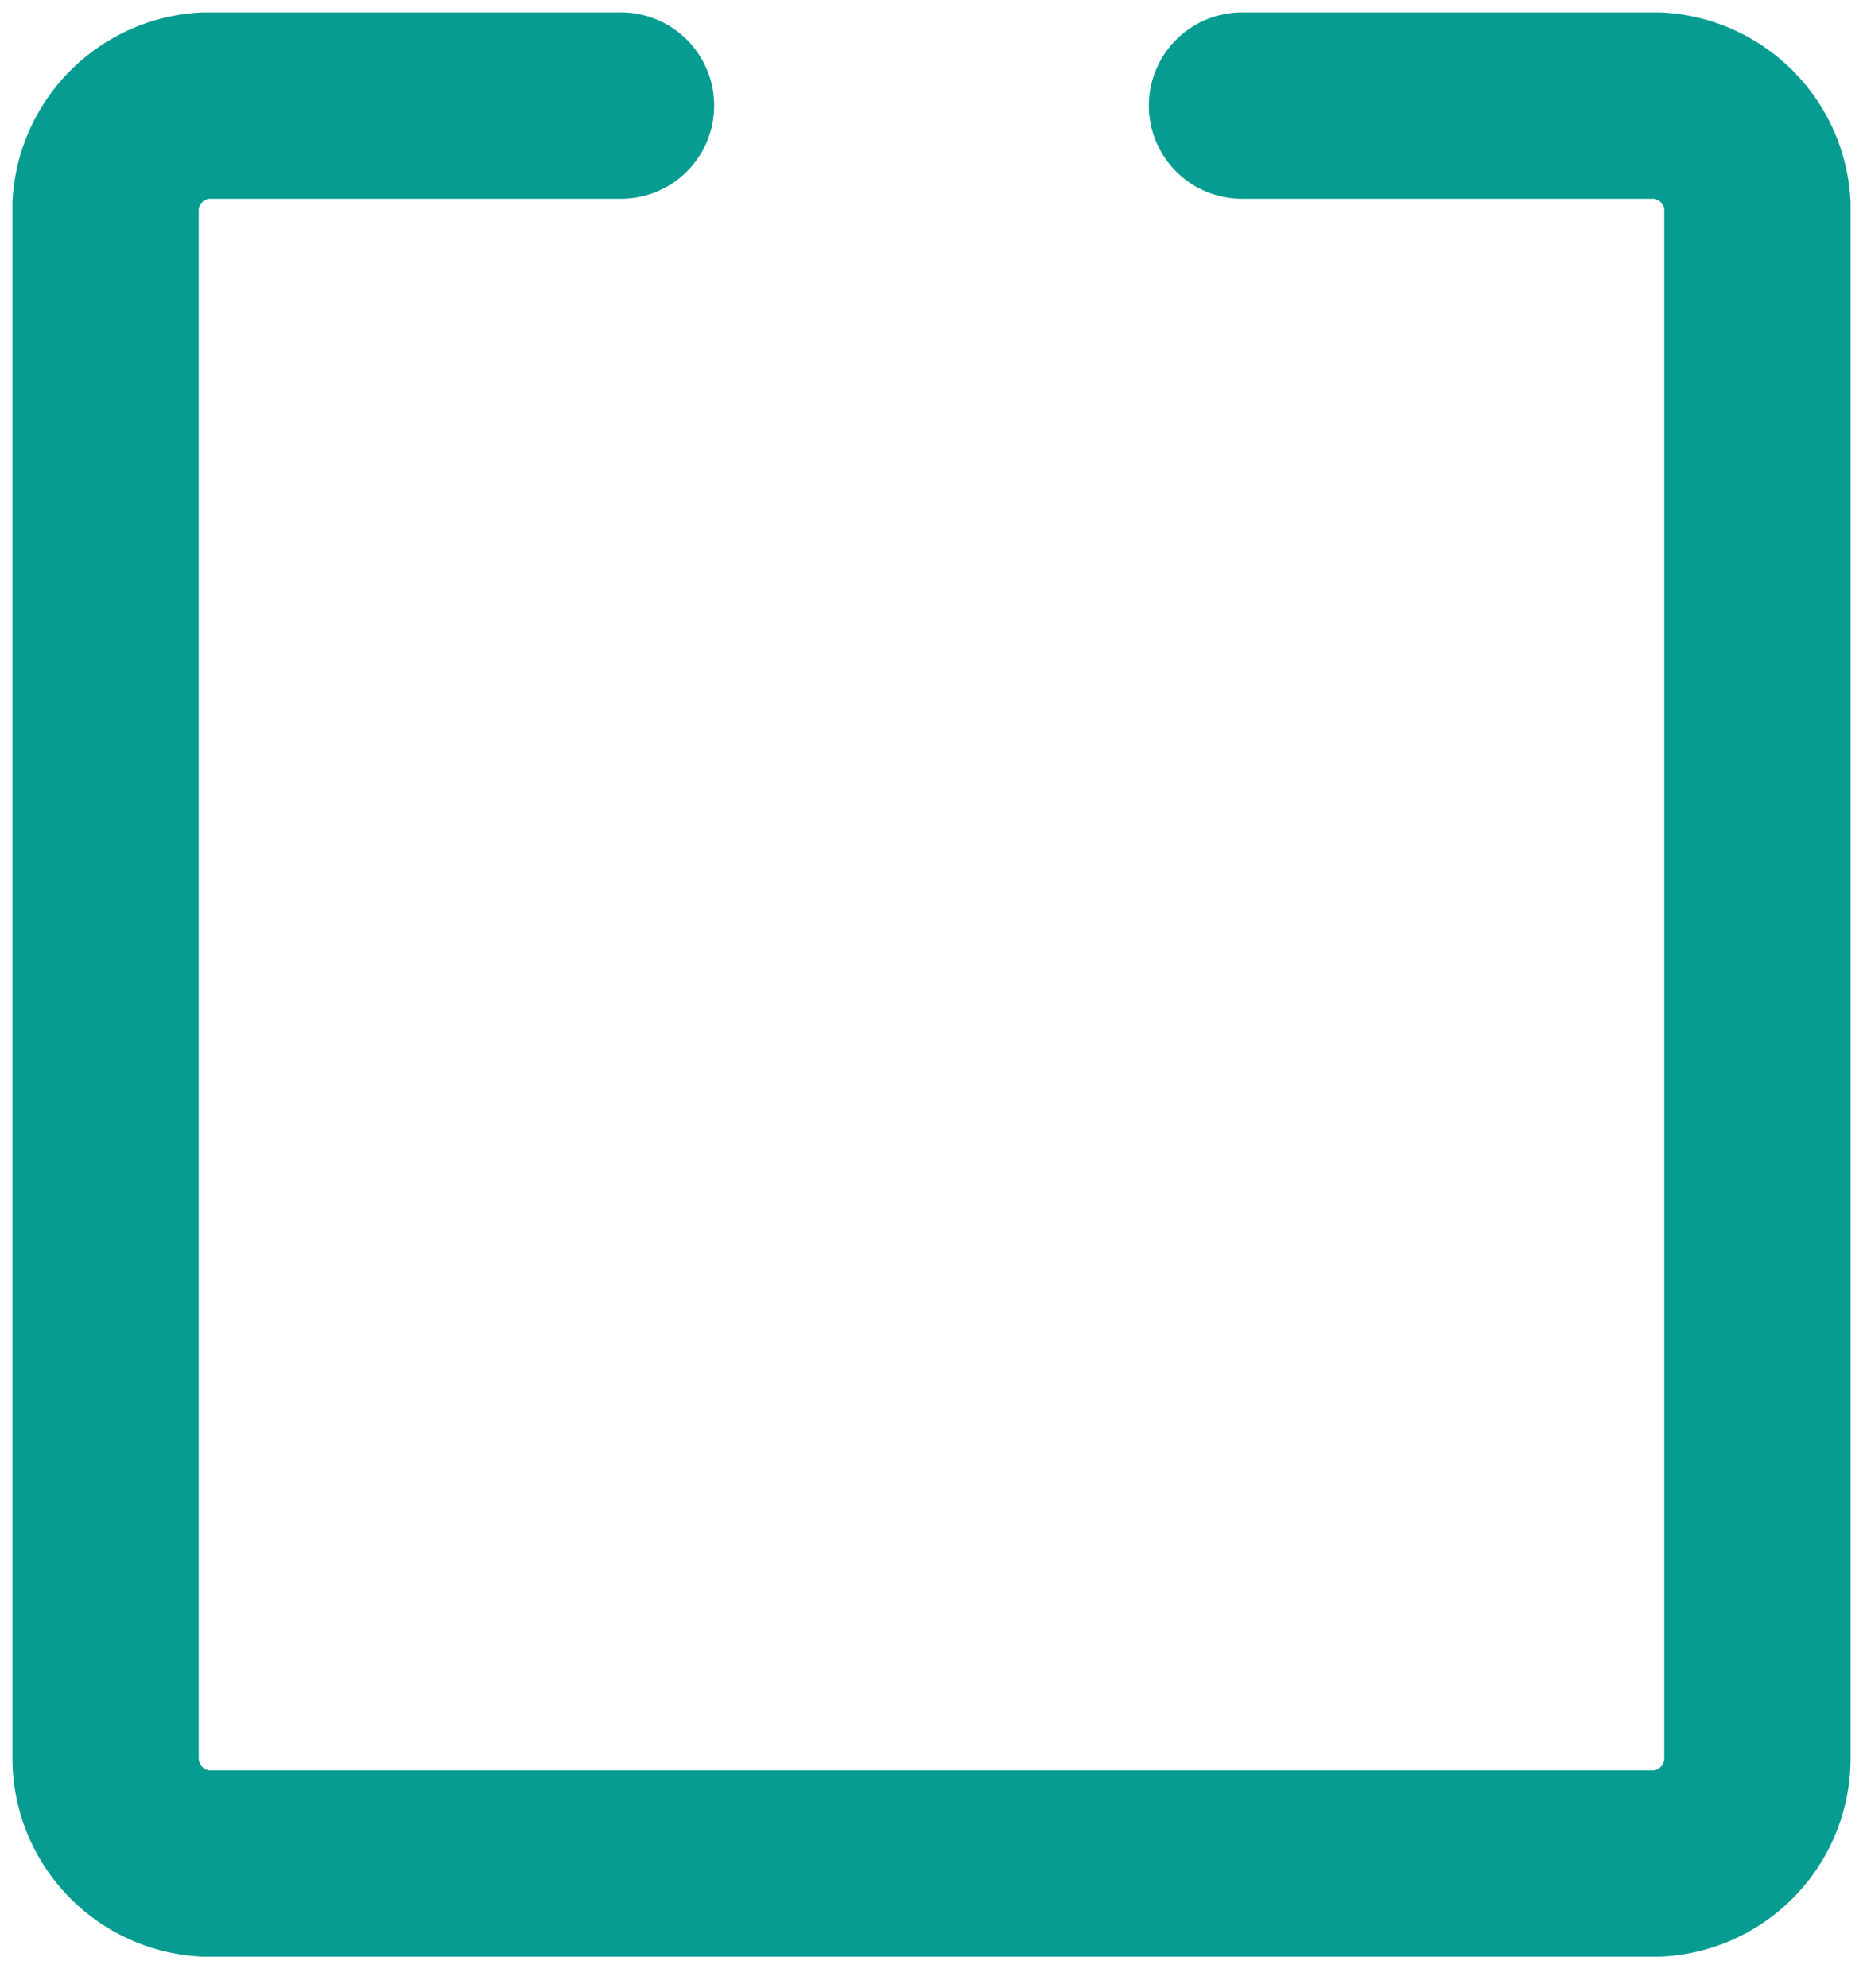
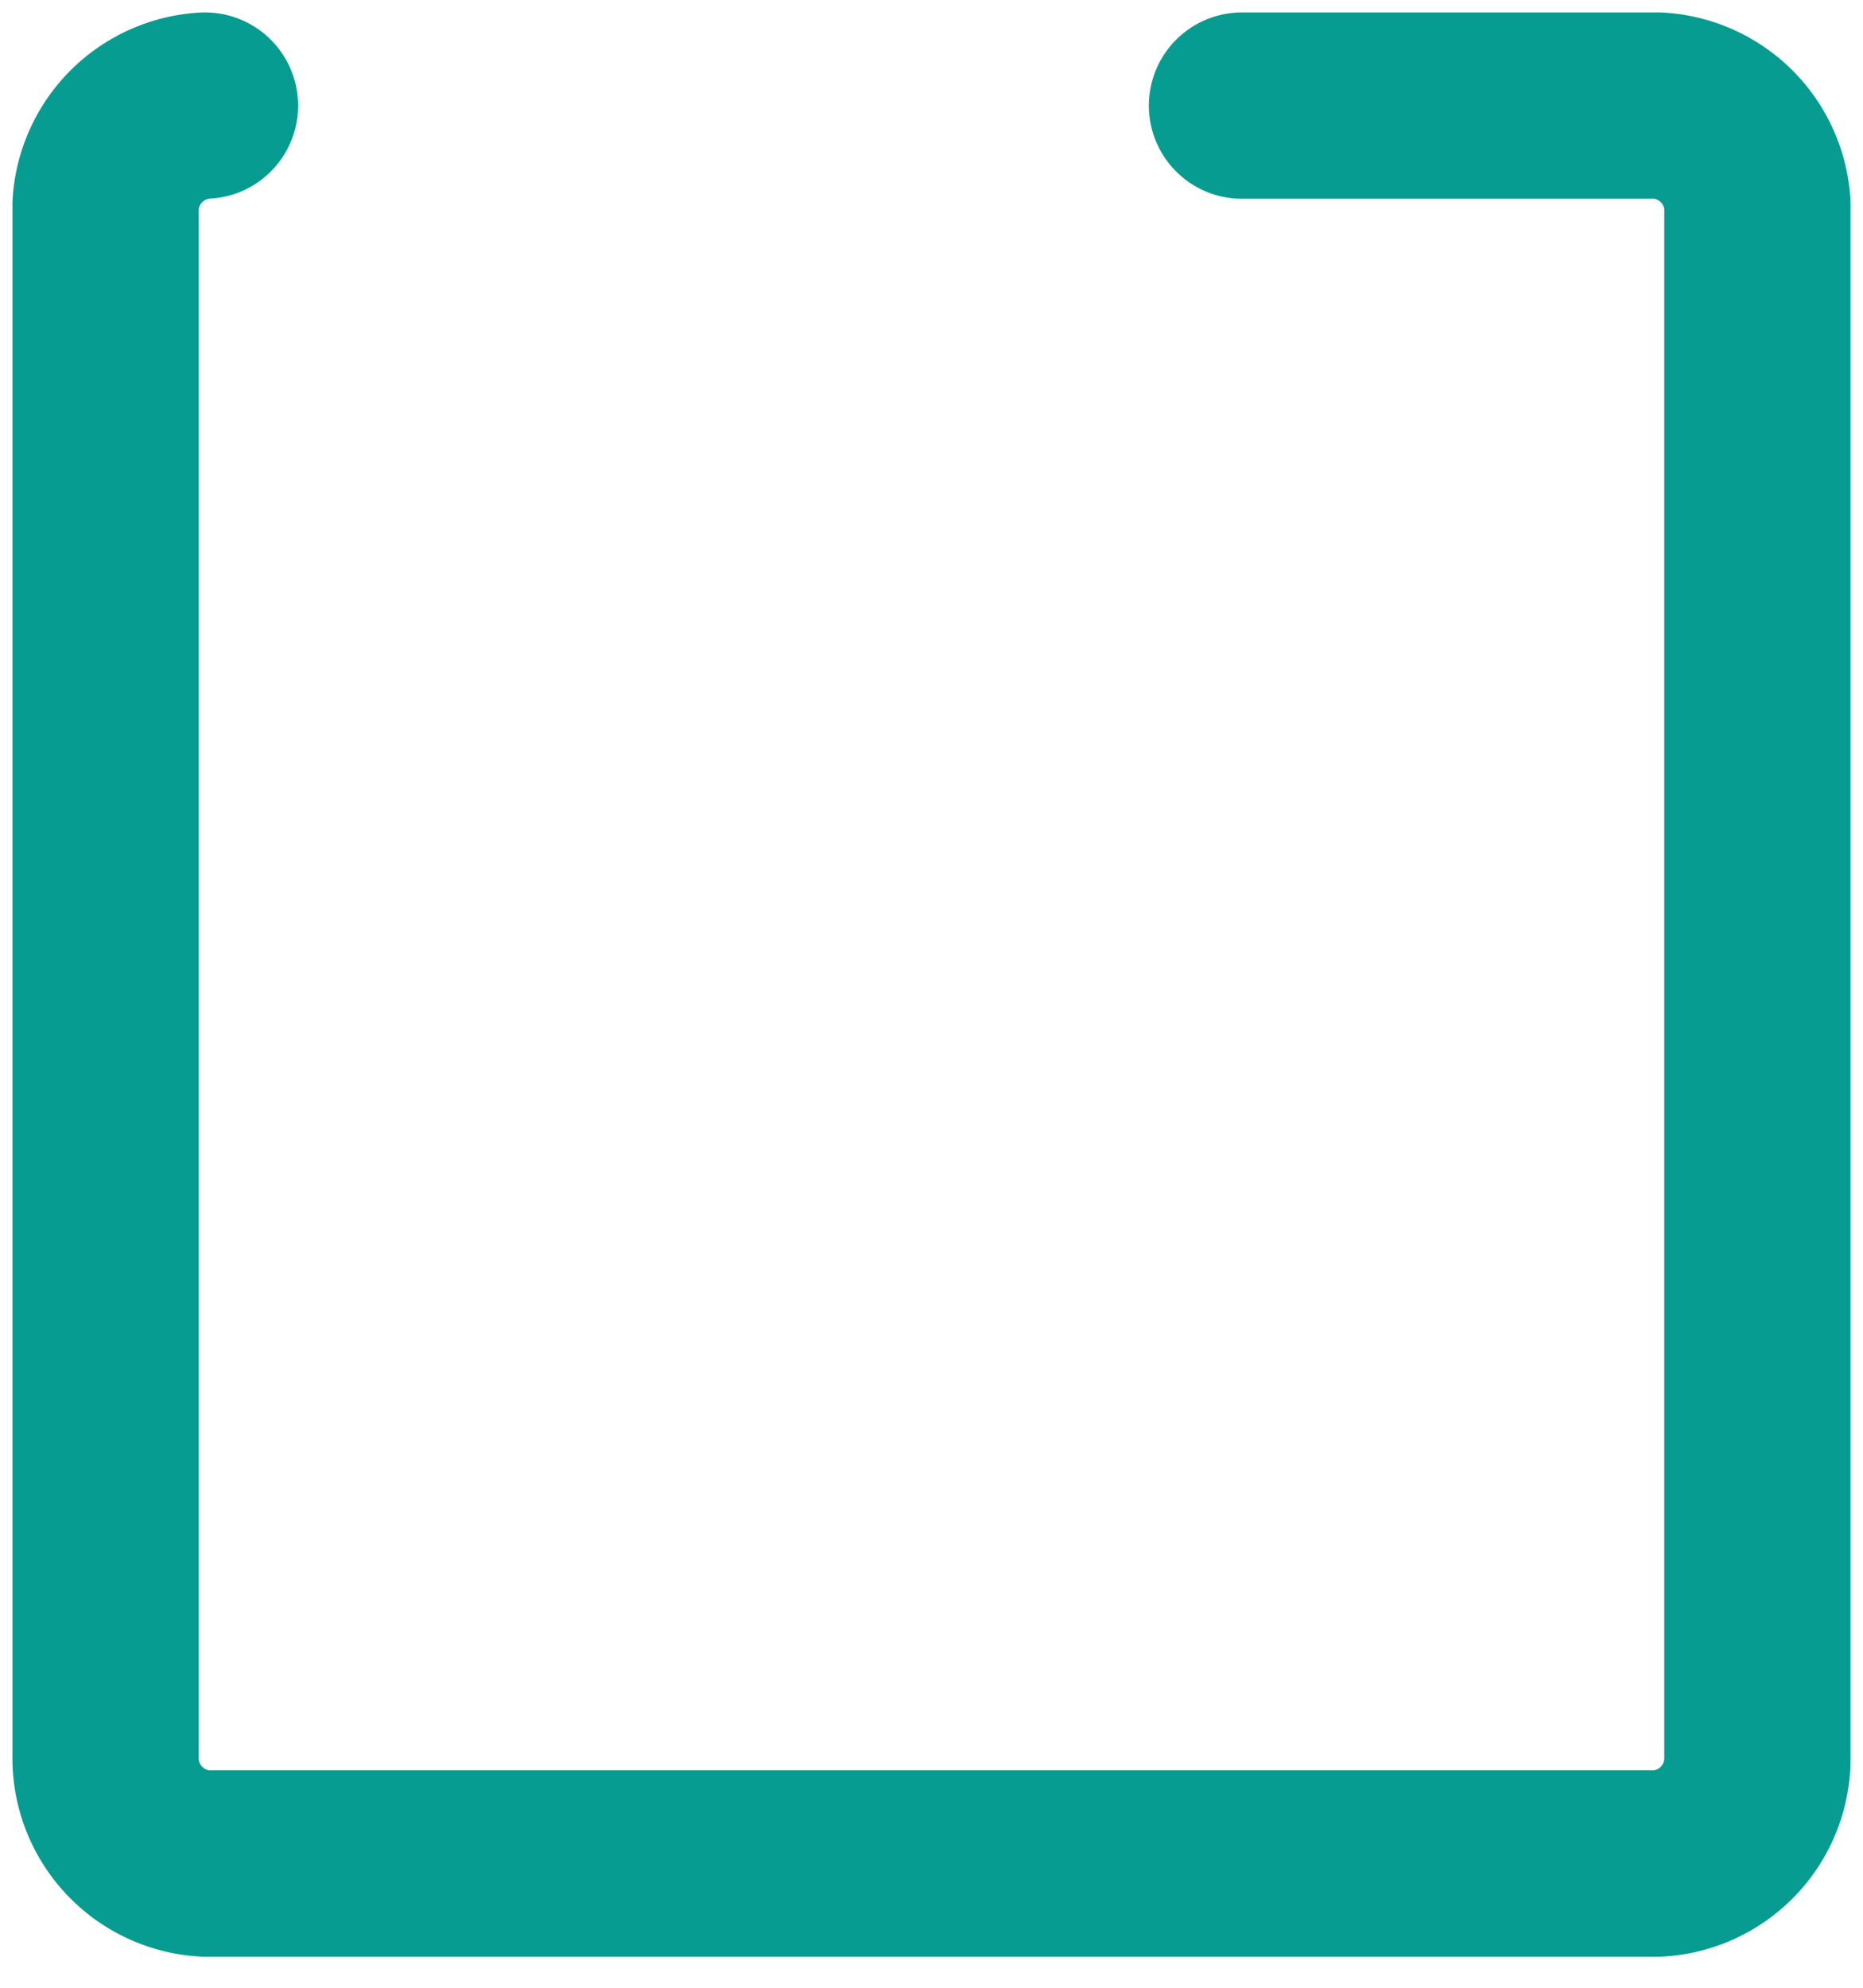
<svg xmlns="http://www.w3.org/2000/svg" width="30" height="32" fill="none">
-   <path stroke="#079C91" stroke-linecap="round" stroke-linejoin="round" stroke-width="3" d="M20 1.7h6.7a1.7 1.7 0 0 1 1.6 1.6v25a1.7 1.7 0 0 1-1.6 1.7H3.3a1.7 1.7 0 0 1-1.6-1.7v-25a1.7 1.7 0 0 1 1.6-1.6H10" />
+   <path stroke="#079C91" stroke-linecap="round" stroke-linejoin="round" stroke-width="3" d="M20 1.7h6.7a1.7 1.7 0 0 1 1.6 1.6v25a1.7 1.7 0 0 1-1.6 1.7H3.3a1.7 1.7 0 0 1-1.6-1.7v-25a1.7 1.7 0 0 1 1.6-1.6" />
</svg>